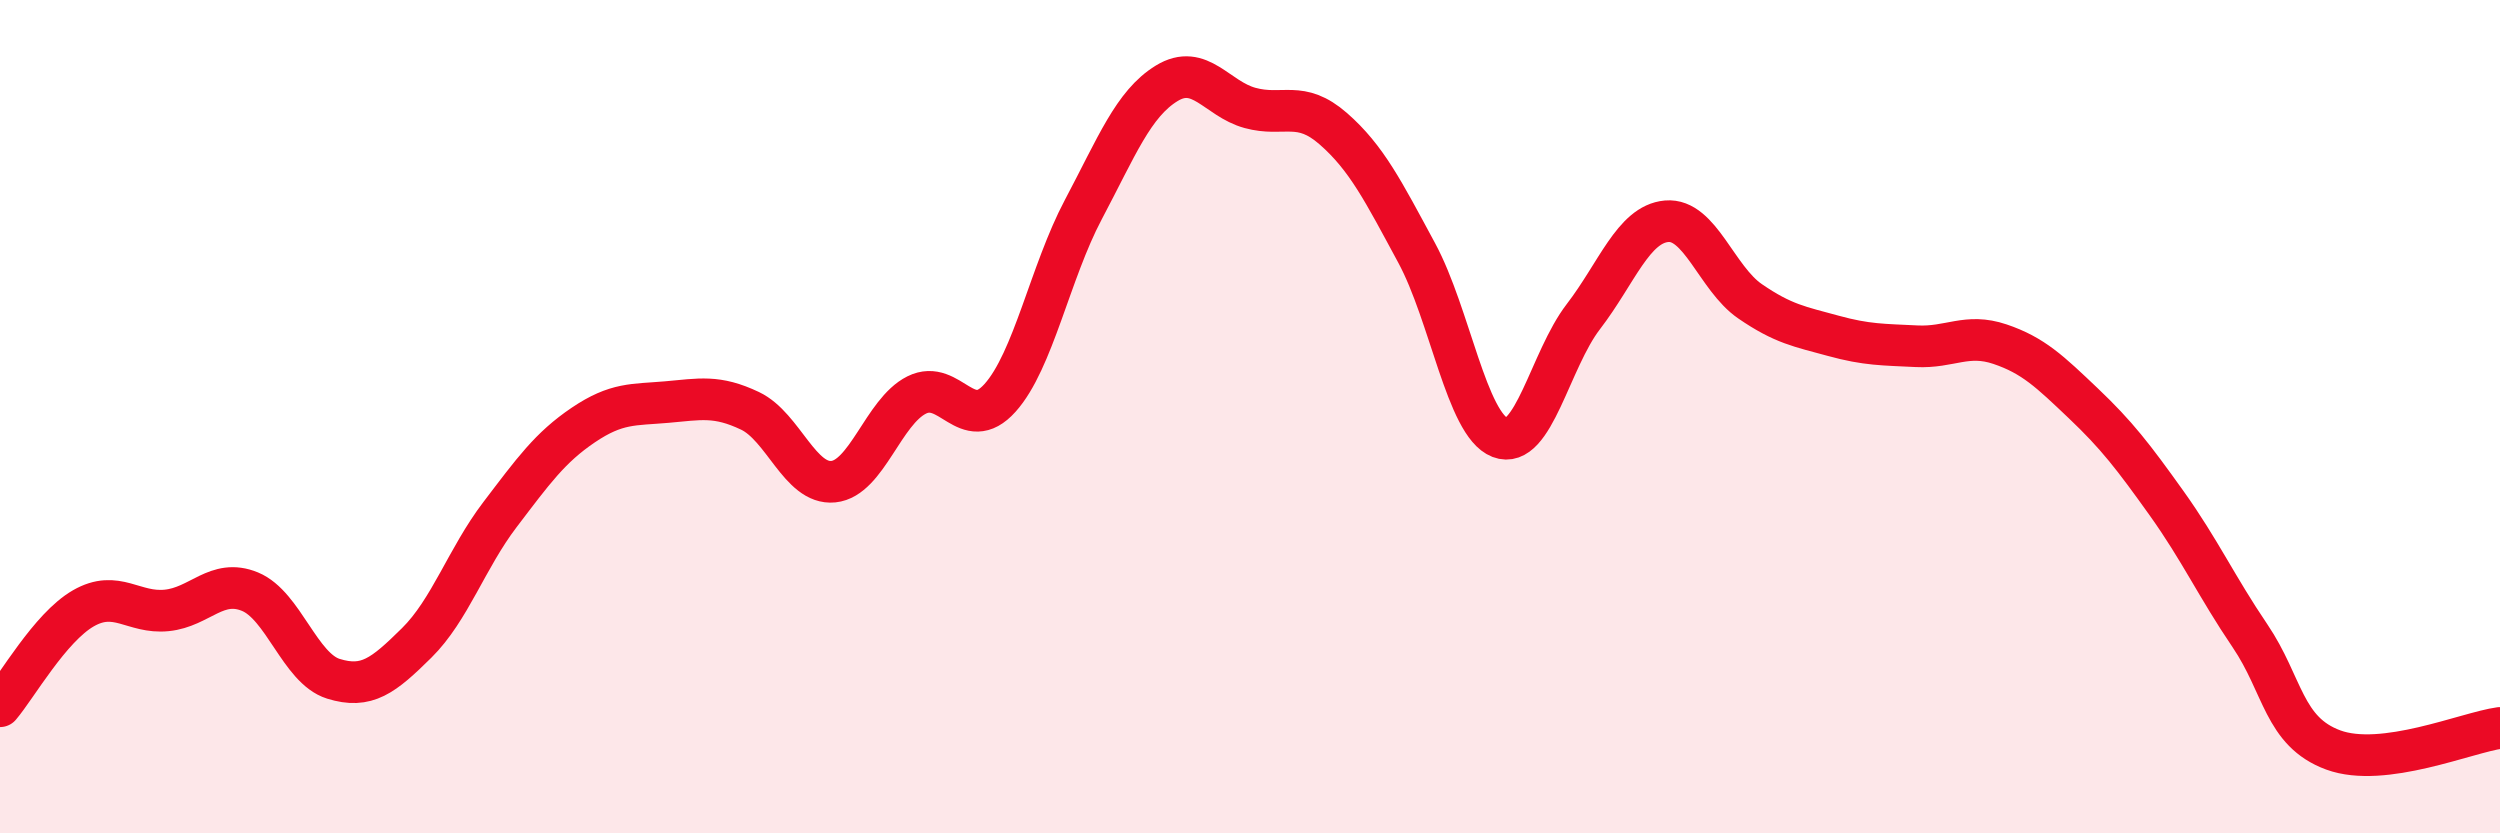
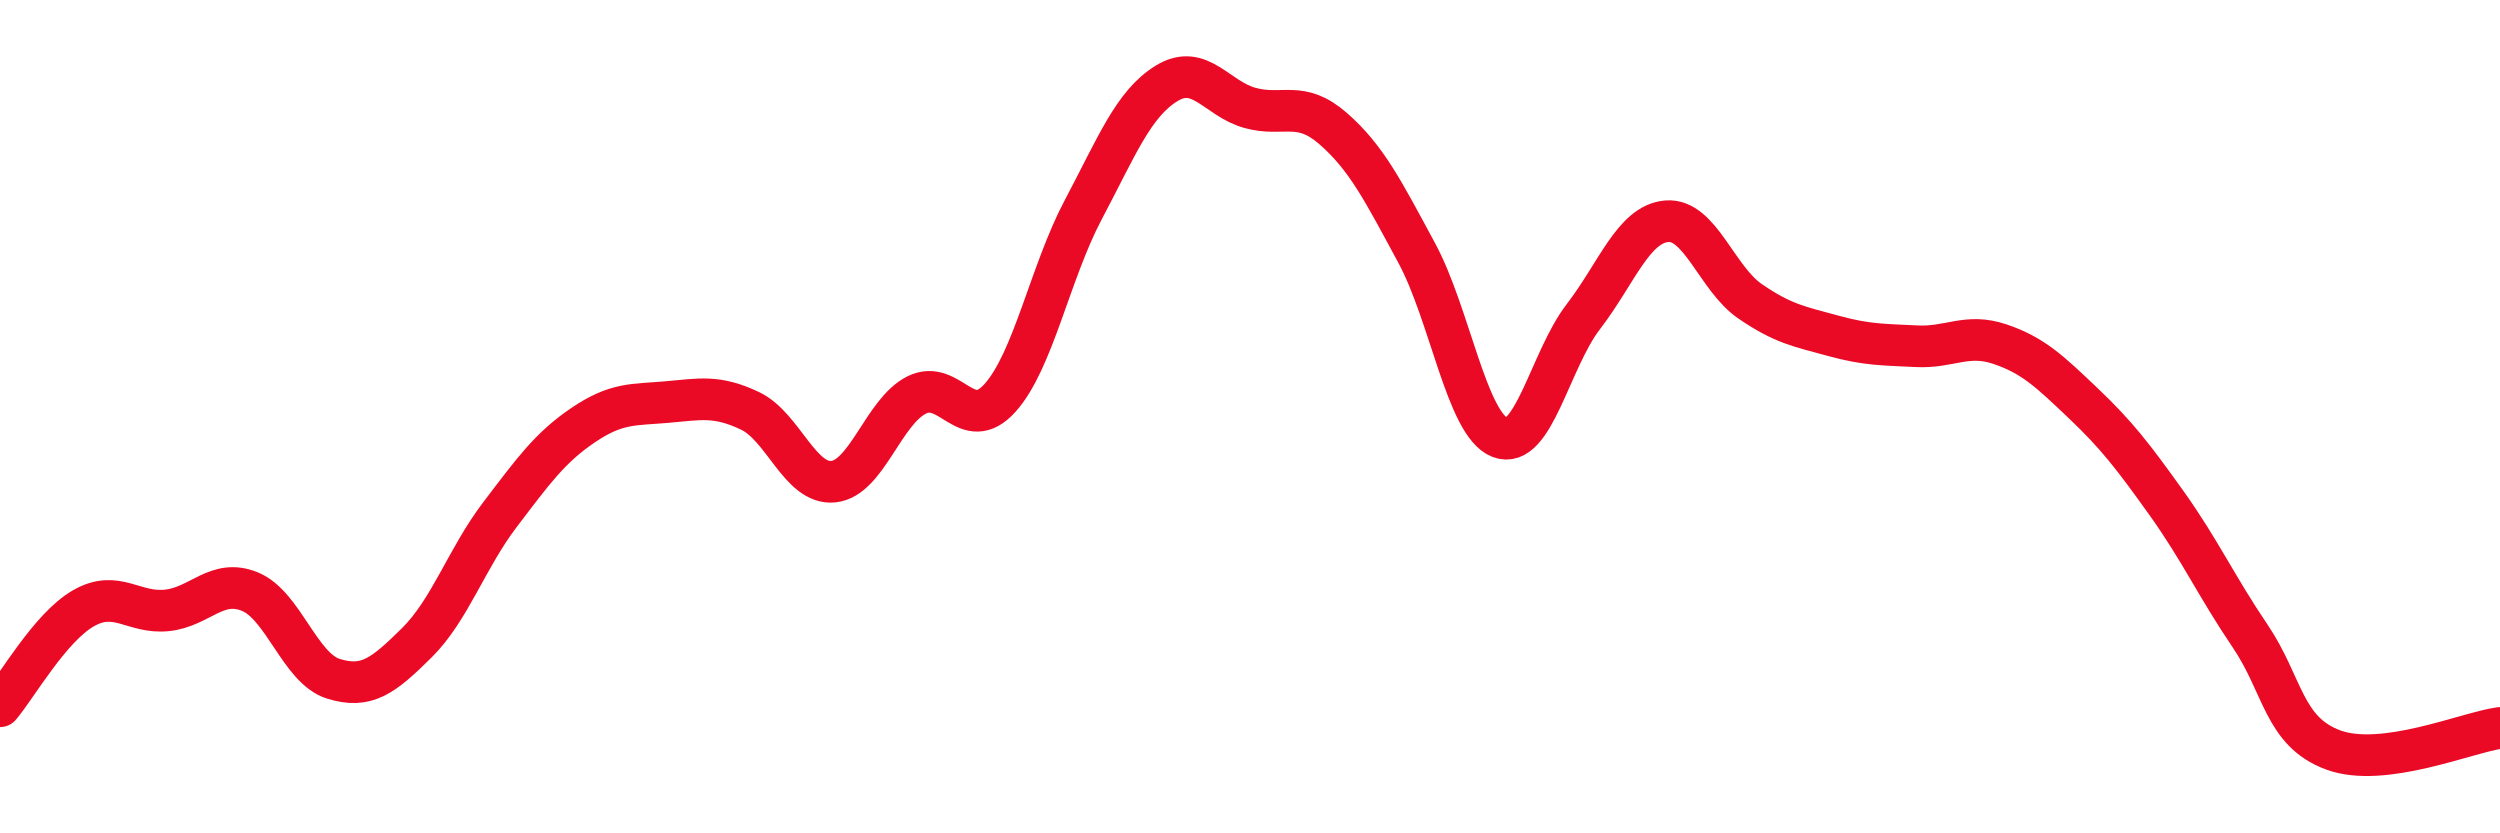
<svg xmlns="http://www.w3.org/2000/svg" width="60" height="20" viewBox="0 0 60 20">
-   <path d="M 0,16.95 C 0.4,16.48 1.2,15.06 2,14.6 C 2.8,14.14 3.2,14.73 4,14.65 C 4.8,14.57 5.2,13.87 6,14.2 C 6.8,14.53 7.2,16.04 8,16.29 C 8.8,16.54 9.2,16.22 10,15.43 C 10.8,14.64 11.2,13.4 12,12.35 C 12.8,11.3 13.2,10.74 14,10.2 C 14.8,9.66 15.2,9.72 16,9.65 C 16.8,9.58 17.2,9.48 18,9.86 C 18.8,10.24 19.2,11.64 20,11.56 C 20.8,11.48 21.2,9.88 22,9.48 C 22.8,9.08 23.2,10.44 24,9.55 C 24.8,8.66 25.2,6.54 26,5.03 C 26.8,3.52 27.2,2.49 28,2 C 28.8,1.51 29.2,2.37 30,2.59 C 30.8,2.81 31.2,2.39 32,3.09 C 32.8,3.79 33.2,4.59 34,6.07 C 34.8,7.55 35.2,10.19 36,10.5 C 36.8,10.81 37.2,8.64 38,7.6 C 38.8,6.56 39.2,5.38 40,5.31 C 40.8,5.24 41.2,6.68 42,7.23 C 42.8,7.78 43.2,7.84 44,8.06 C 44.8,8.28 45.2,8.27 46,8.31 C 46.8,8.35 47.2,7.99 48,8.26 C 48.8,8.53 49.2,8.92 50,9.68 C 50.8,10.44 51.2,10.96 52,12.08 C 52.8,13.2 53.2,14.08 54,15.26 C 54.8,16.44 54.8,17.56 56,18 C 57.2,18.44 59.2,17.58 60,17.47L60 20L0 20Z" fill="#EB0A25" opacity="0.1" stroke-linecap="round" stroke-linejoin="round" />
  <path d="M 0,16.95 C 0.4,16.48 1.2,15.06 2,14.6 C 2.8,14.14 3.2,14.73 4,14.65 C 4.8,14.57 5.2,13.87 6,14.2 C 6.8,14.53 7.2,16.04 8,16.29 C 8.8,16.54 9.2,16.22 10,15.43 C 10.8,14.64 11.2,13.4 12,12.35 C 12.8,11.3 13.2,10.74 14,10.2 C 14.8,9.66 15.2,9.72 16,9.65 C 16.8,9.58 17.2,9.48 18,9.86 C 18.8,10.24 19.2,11.64 20,11.56 C 20.8,11.48 21.2,9.88 22,9.48 C 22.8,9.08 23.2,10.44 24,9.55 C 24.8,8.66 25.2,6.54 26,5.03 C 26.8,3.52 27.2,2.49 28,2 C 28.8,1.51 29.2,2.37 30,2.59 C 30.8,2.81 31.2,2.39 32,3.09 C 32.8,3.79 33.2,4.59 34,6.07 C 34.8,7.55 35.2,10.19 36,10.5 C 36.8,10.81 37.2,8.64 38,7.6 C 38.8,6.56 39.2,5.38 40,5.31 C 40.8,5.24 41.2,6.68 42,7.23 C 42.8,7.78 43.2,7.84 44,8.06 C 44.8,8.28 45.2,8.27 46,8.31 C 46.8,8.35 47.2,7.99 48,8.26 C 48.8,8.53 49.2,8.92 50,9.68 C 50.8,10.44 51.2,10.96 52,12.08 C 52.8,13.2 53.2,14.08 54,15.26 C 54.8,16.44 54.8,17.56 56,18 C 57.2,18.44 59.2,17.58 60,17.47" stroke="#EB0A25" stroke-width="1" fill="none" stroke-linecap="round" stroke-linejoin="round" />
</svg>